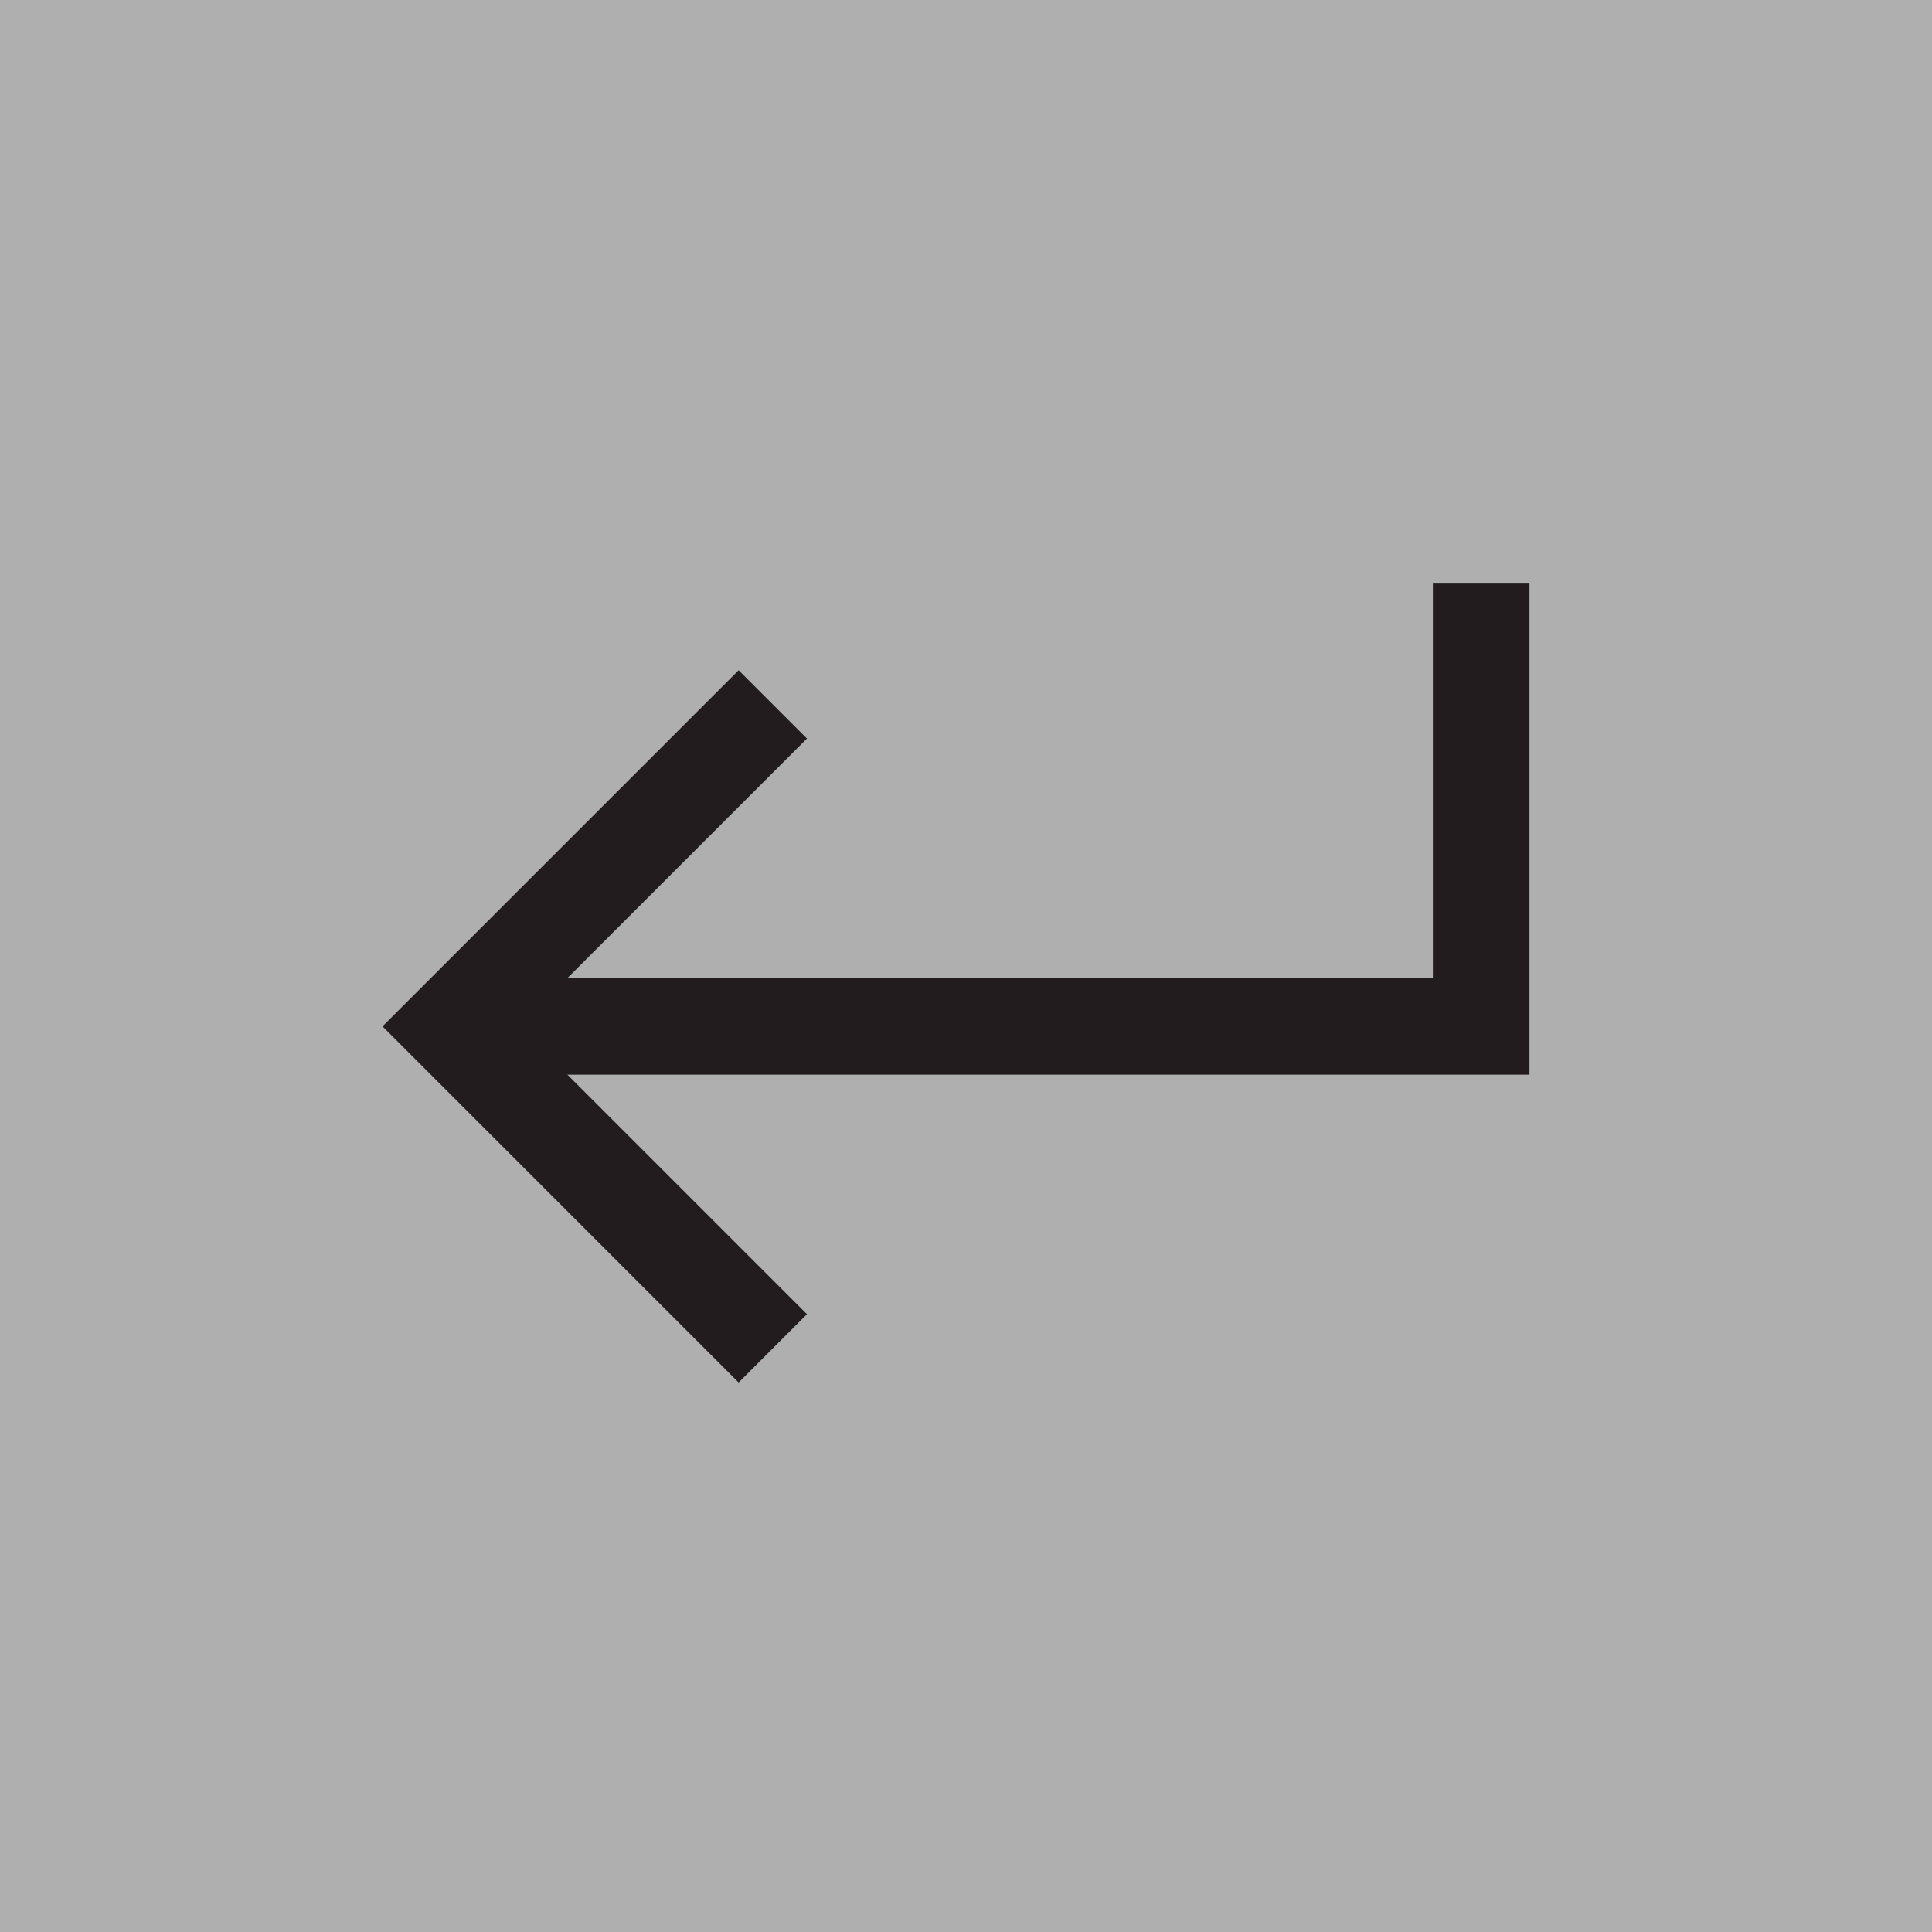
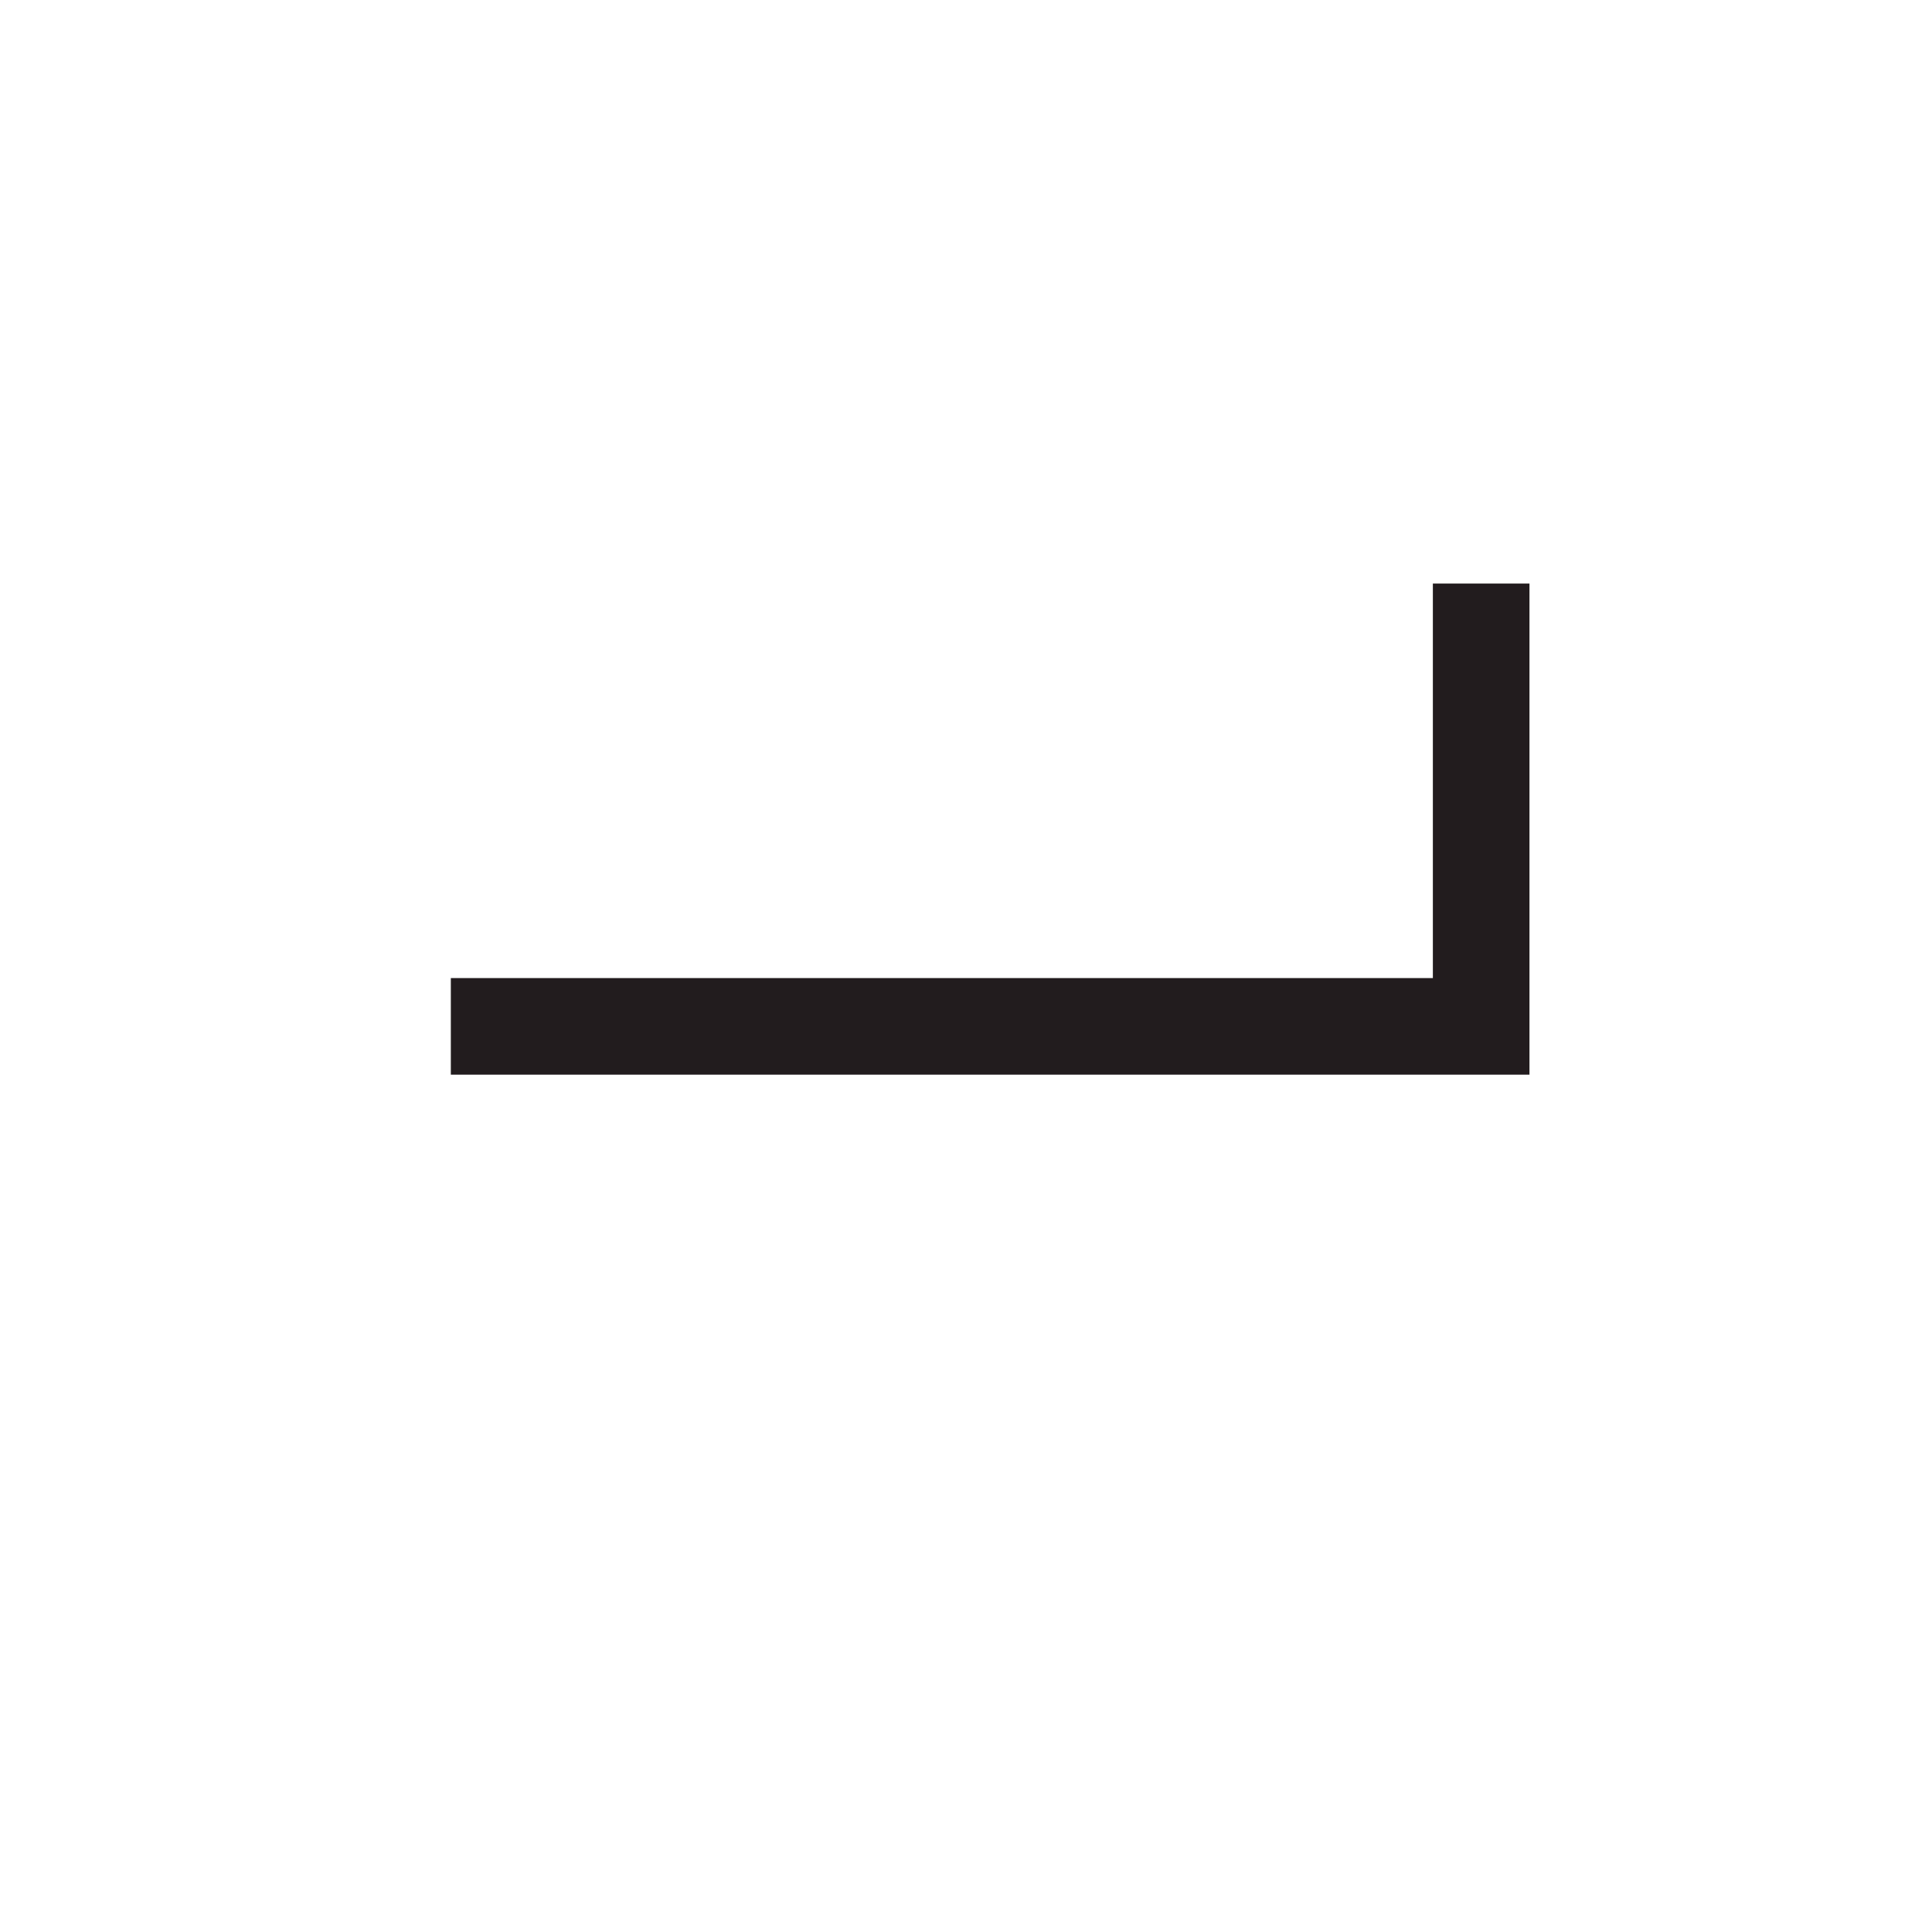
<svg xmlns="http://www.w3.org/2000/svg" width="20" height="20" viewBox="0 0 20 20">
  <g fill="none" fill-rule="evenodd">
-     <path fill="#AFAFAF" d="M0 20h20V0H0z" />
    <path stroke="#221C1E" d="M4.667 10.625h10.666V6.041" />
-     <path stroke="#221C1E" d="M8 13.958l-3.333-3.333L8 7.292" />
  </g>
</svg>